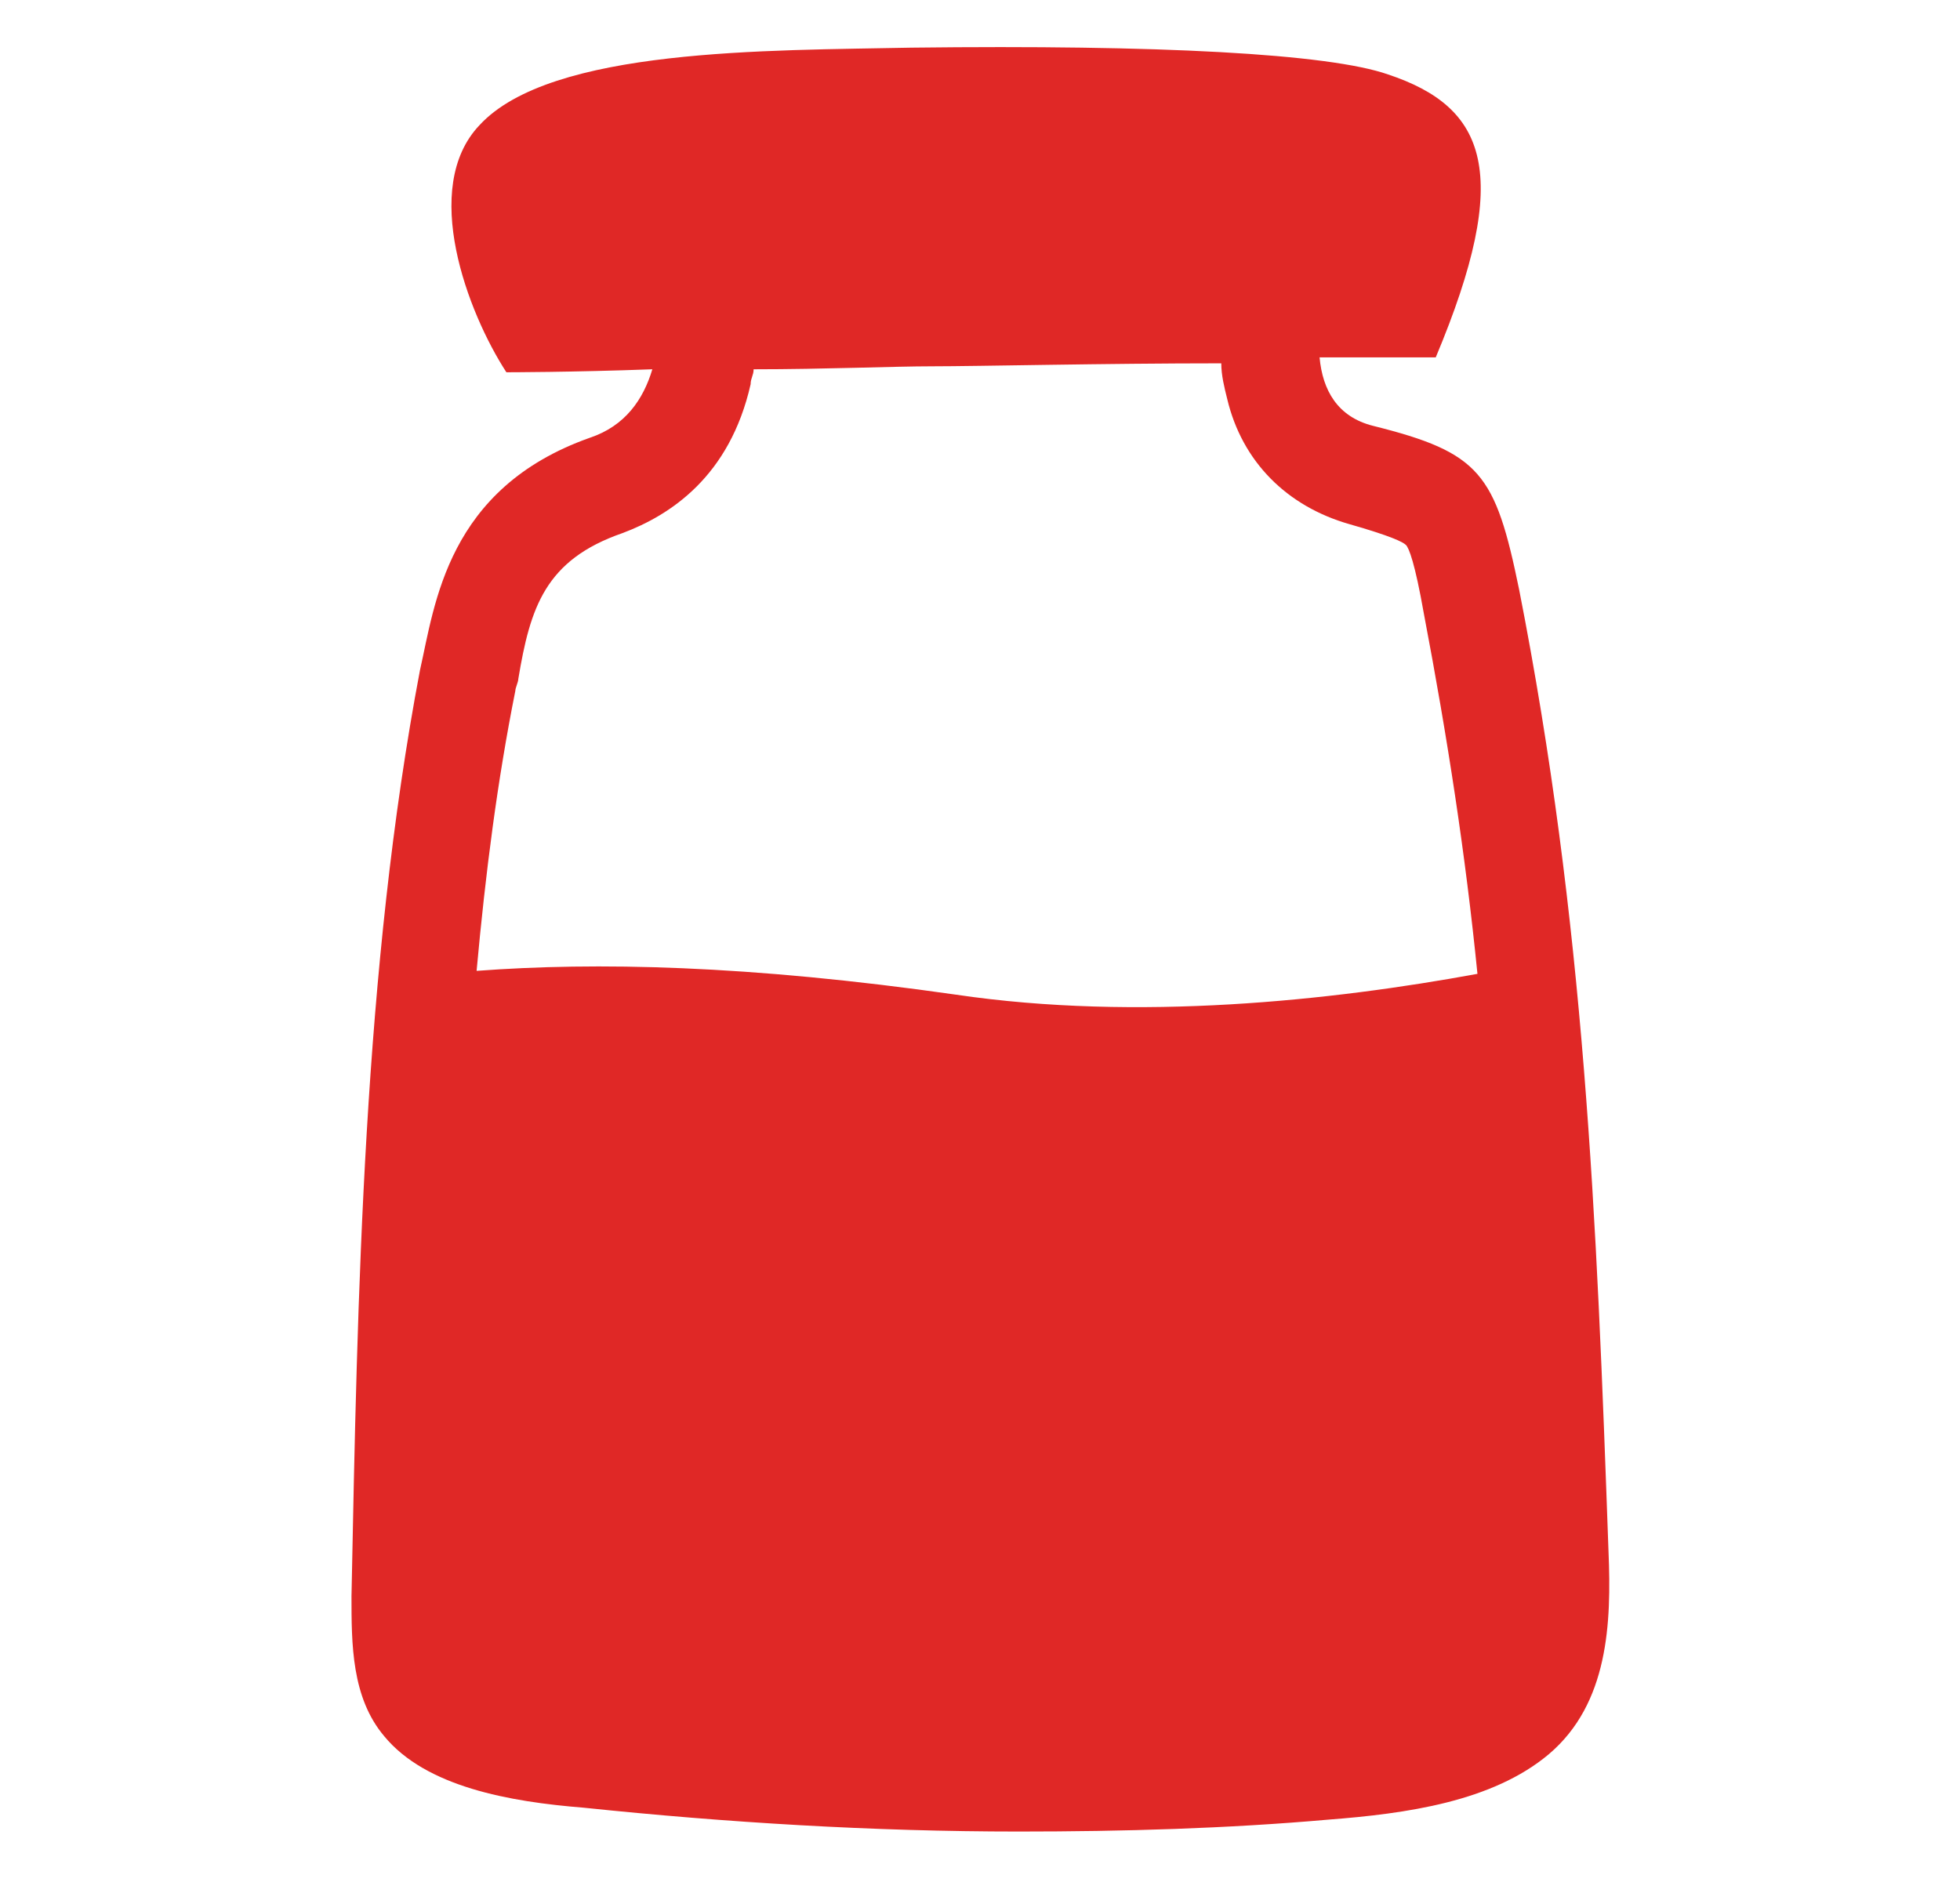
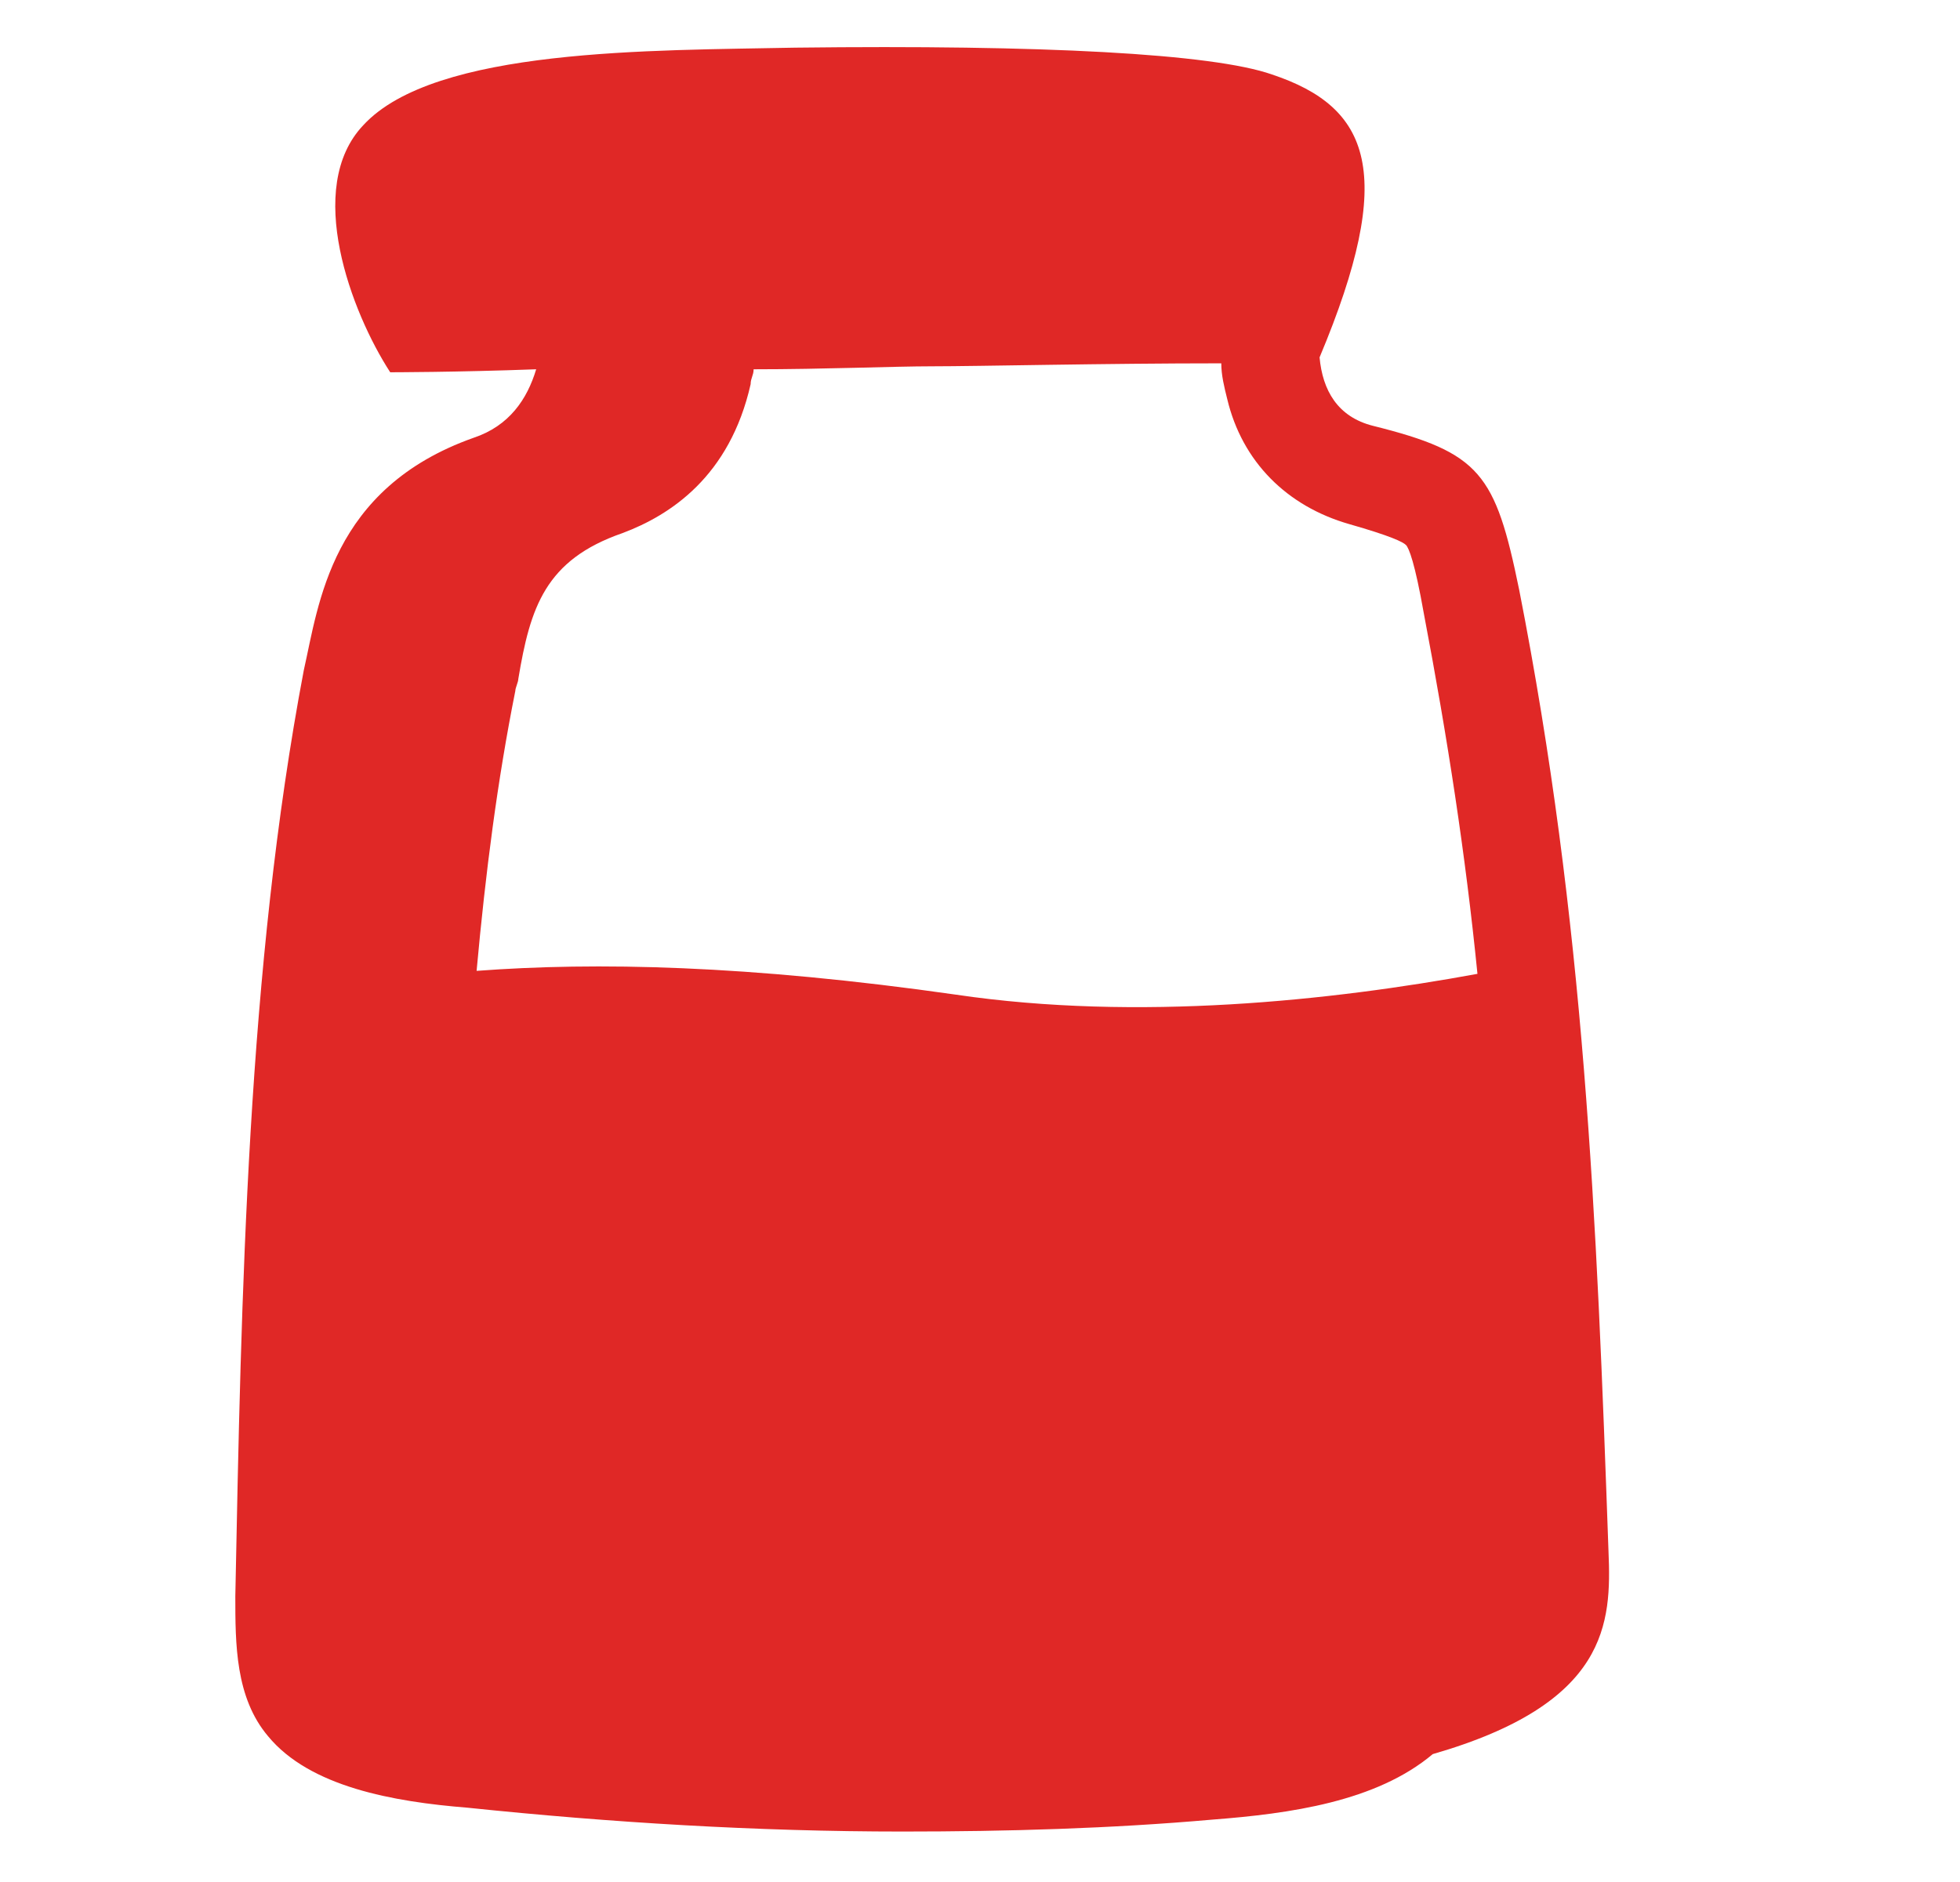
<svg xmlns="http://www.w3.org/2000/svg" version="1.1" id="Layer_1" x="0px" y="0px" viewBox="0 0 65.8 63.2" style="enable-background:new 0 0 65.8 63.2;" xml:space="preserve">
  <style type="text/css">
	.st0{fill:#E02826;}
</style>
-   <path class="st0" d="M17.3,23.2c0-0.1,0.1-0.3,0.1-0.4c0.4-2.4,0.9-4,3.5-4.9c1.6-0.6,3.6-1.9,4.3-5c0-0.2,0.1-0.3,0.1-0.5  c2.4,0,4.7-0.1,6-0.1c1.5,0,5.8-0.1,9.7-0.1c0,0.4,0.1,0.8,0.2,1.2c0.5,2.1,2,3.6,4.1,4.2c1.4,0.4,1.8,0.6,1.9,0.7  c0.1,0.1,0.3,0.6,0.6,2.3c0.8,4.2,1.4,8.1,1.8,12.1c-4.9,0.9-11.4,1.6-17.5,0.7c-7-1-12.1-1.1-16.1-0.8  C16.3,29.3,16.7,26.2,17.3,23.2L17.3,23.2z M54,52.1c-0.4-11.3-0.8-21.1-3-32.3c-0.8-3.9-1.3-4.6-4.9-5.5c-1.2-0.3-1.7-1.2-1.8-2.3  c2.3,0,3.9,0,3.9,0c2.6-6.2,1.7-8.4-1.6-9.5c-2-0.7-7.7-1-16-0.9c-4.8,0.1-12.1,0-14.5,2.6c-2,2.1-0.4,6.3,0.9,8.3  c0,0,2.2,0,4.9-0.1c-0.3,1-0.9,1.9-2.1,2.3c-4.8,1.7-5.2,5.6-5.7,7.8c-1.9,10-2.1,21-2.3,31.1c0,1.6,0,3.4,1.1,4.7  c1.4,1.7,4.2,2.2,6.7,2.4c4.8,0.5,9.7,0.8,14.6,0.8c3.5,0,7-0.1,10.4-0.4c2.6-0.2,5.5-0.6,7.4-2.2C54,57.2,54.1,54.5,54,52.1  L54,52.1z" />
+   <path class="st0" d="M17.3,23.2c0-0.1,0.1-0.3,0.1-0.4c0.4-2.4,0.9-4,3.5-4.9c1.6-0.6,3.6-1.9,4.3-5c0-0.2,0.1-0.3,0.1-0.5  c2.4,0,4.7-0.1,6-0.1c1.5,0,5.8-0.1,9.7-0.1c0,0.4,0.1,0.8,0.2,1.2c0.5,2.1,2,3.6,4.1,4.2c1.4,0.4,1.8,0.6,1.9,0.7  c0.1,0.1,0.3,0.6,0.6,2.3c0.8,4.2,1.4,8.1,1.8,12.1c-4.9,0.9-11.4,1.6-17.5,0.7c-7-1-12.1-1.1-16.1-0.8  C16.3,29.3,16.7,26.2,17.3,23.2L17.3,23.2z M54,52.1c-0.4-11.3-0.8-21.1-3-32.3c-0.8-3.9-1.3-4.6-4.9-5.5c-1.2-0.3-1.7-1.2-1.8-2.3  c2.6-6.2,1.7-8.4-1.6-9.5c-2-0.7-7.7-1-16-0.9c-4.8,0.1-12.1,0-14.5,2.6c-2,2.1-0.4,6.3,0.9,8.3  c0,0,2.2,0,4.9-0.1c-0.3,1-0.9,1.9-2.1,2.3c-4.8,1.7-5.2,5.6-5.7,7.8c-1.9,10-2.1,21-2.3,31.1c0,1.6,0,3.4,1.1,4.7  c1.4,1.7,4.2,2.2,6.7,2.4c4.8,0.5,9.7,0.8,14.6,0.8c3.5,0,7-0.1,10.4-0.4c2.6-0.2,5.5-0.6,7.4-2.2C54,57.2,54.1,54.5,54,52.1  L54,52.1z" />
</svg>